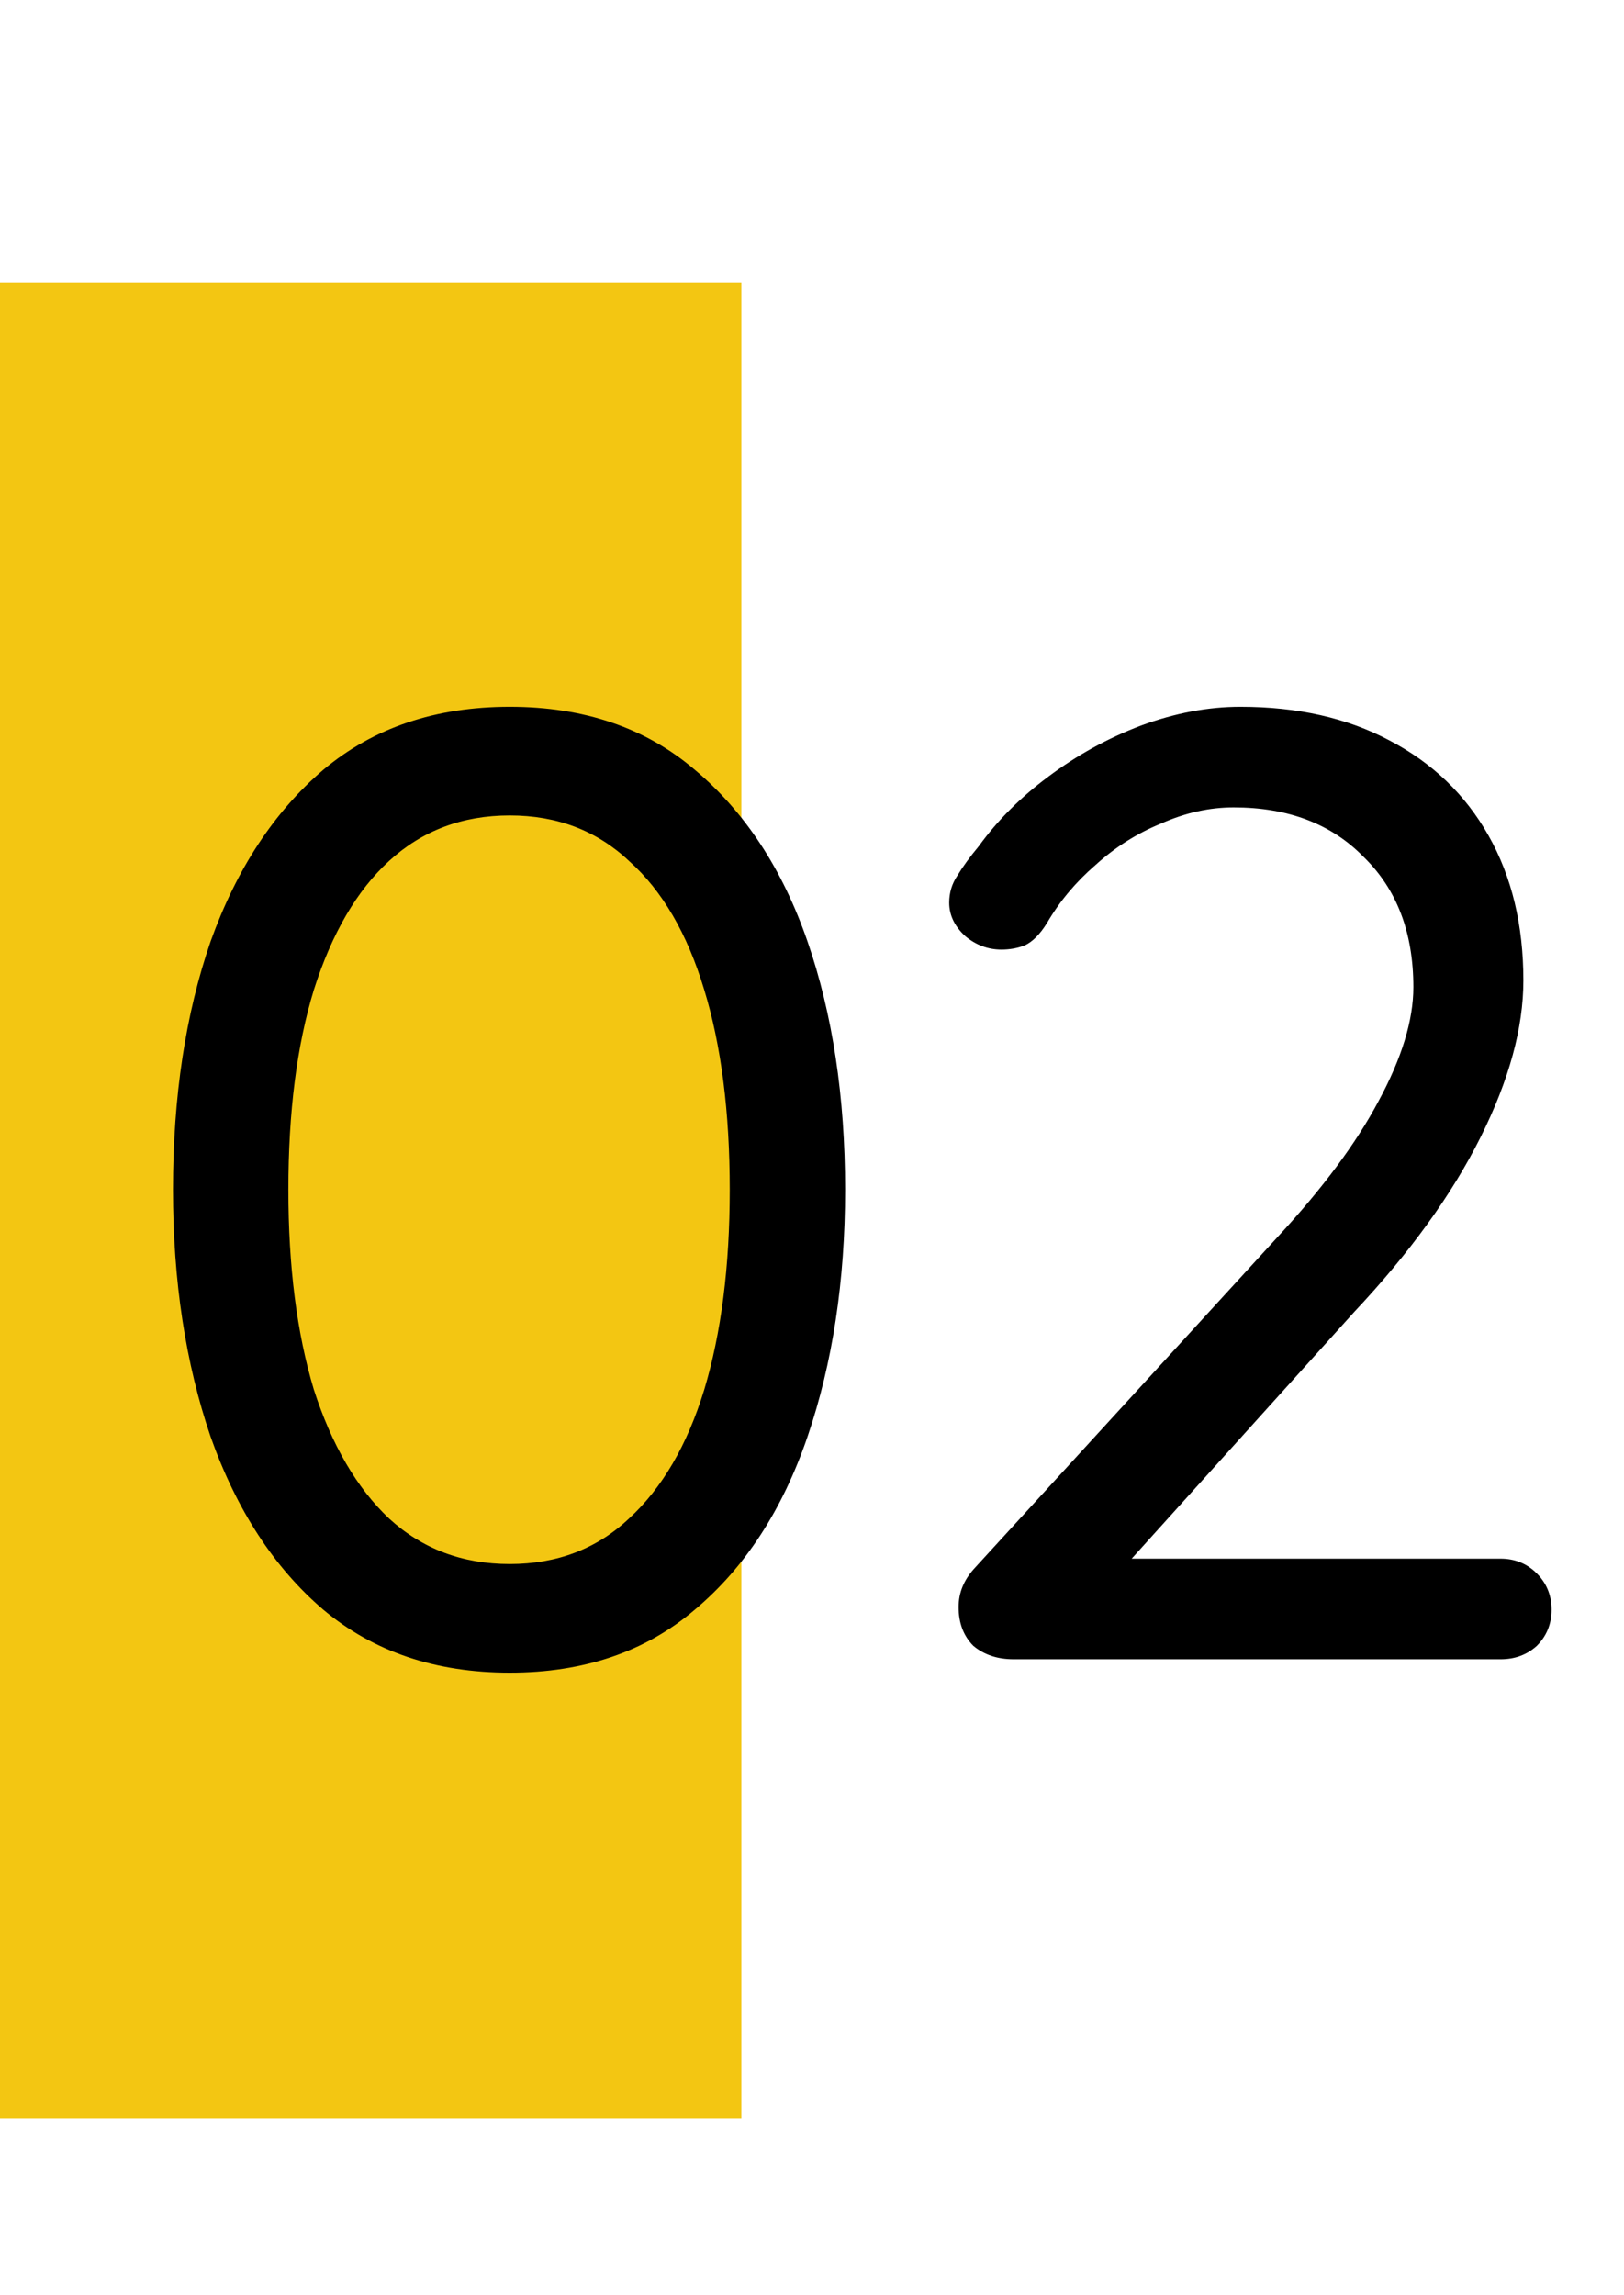
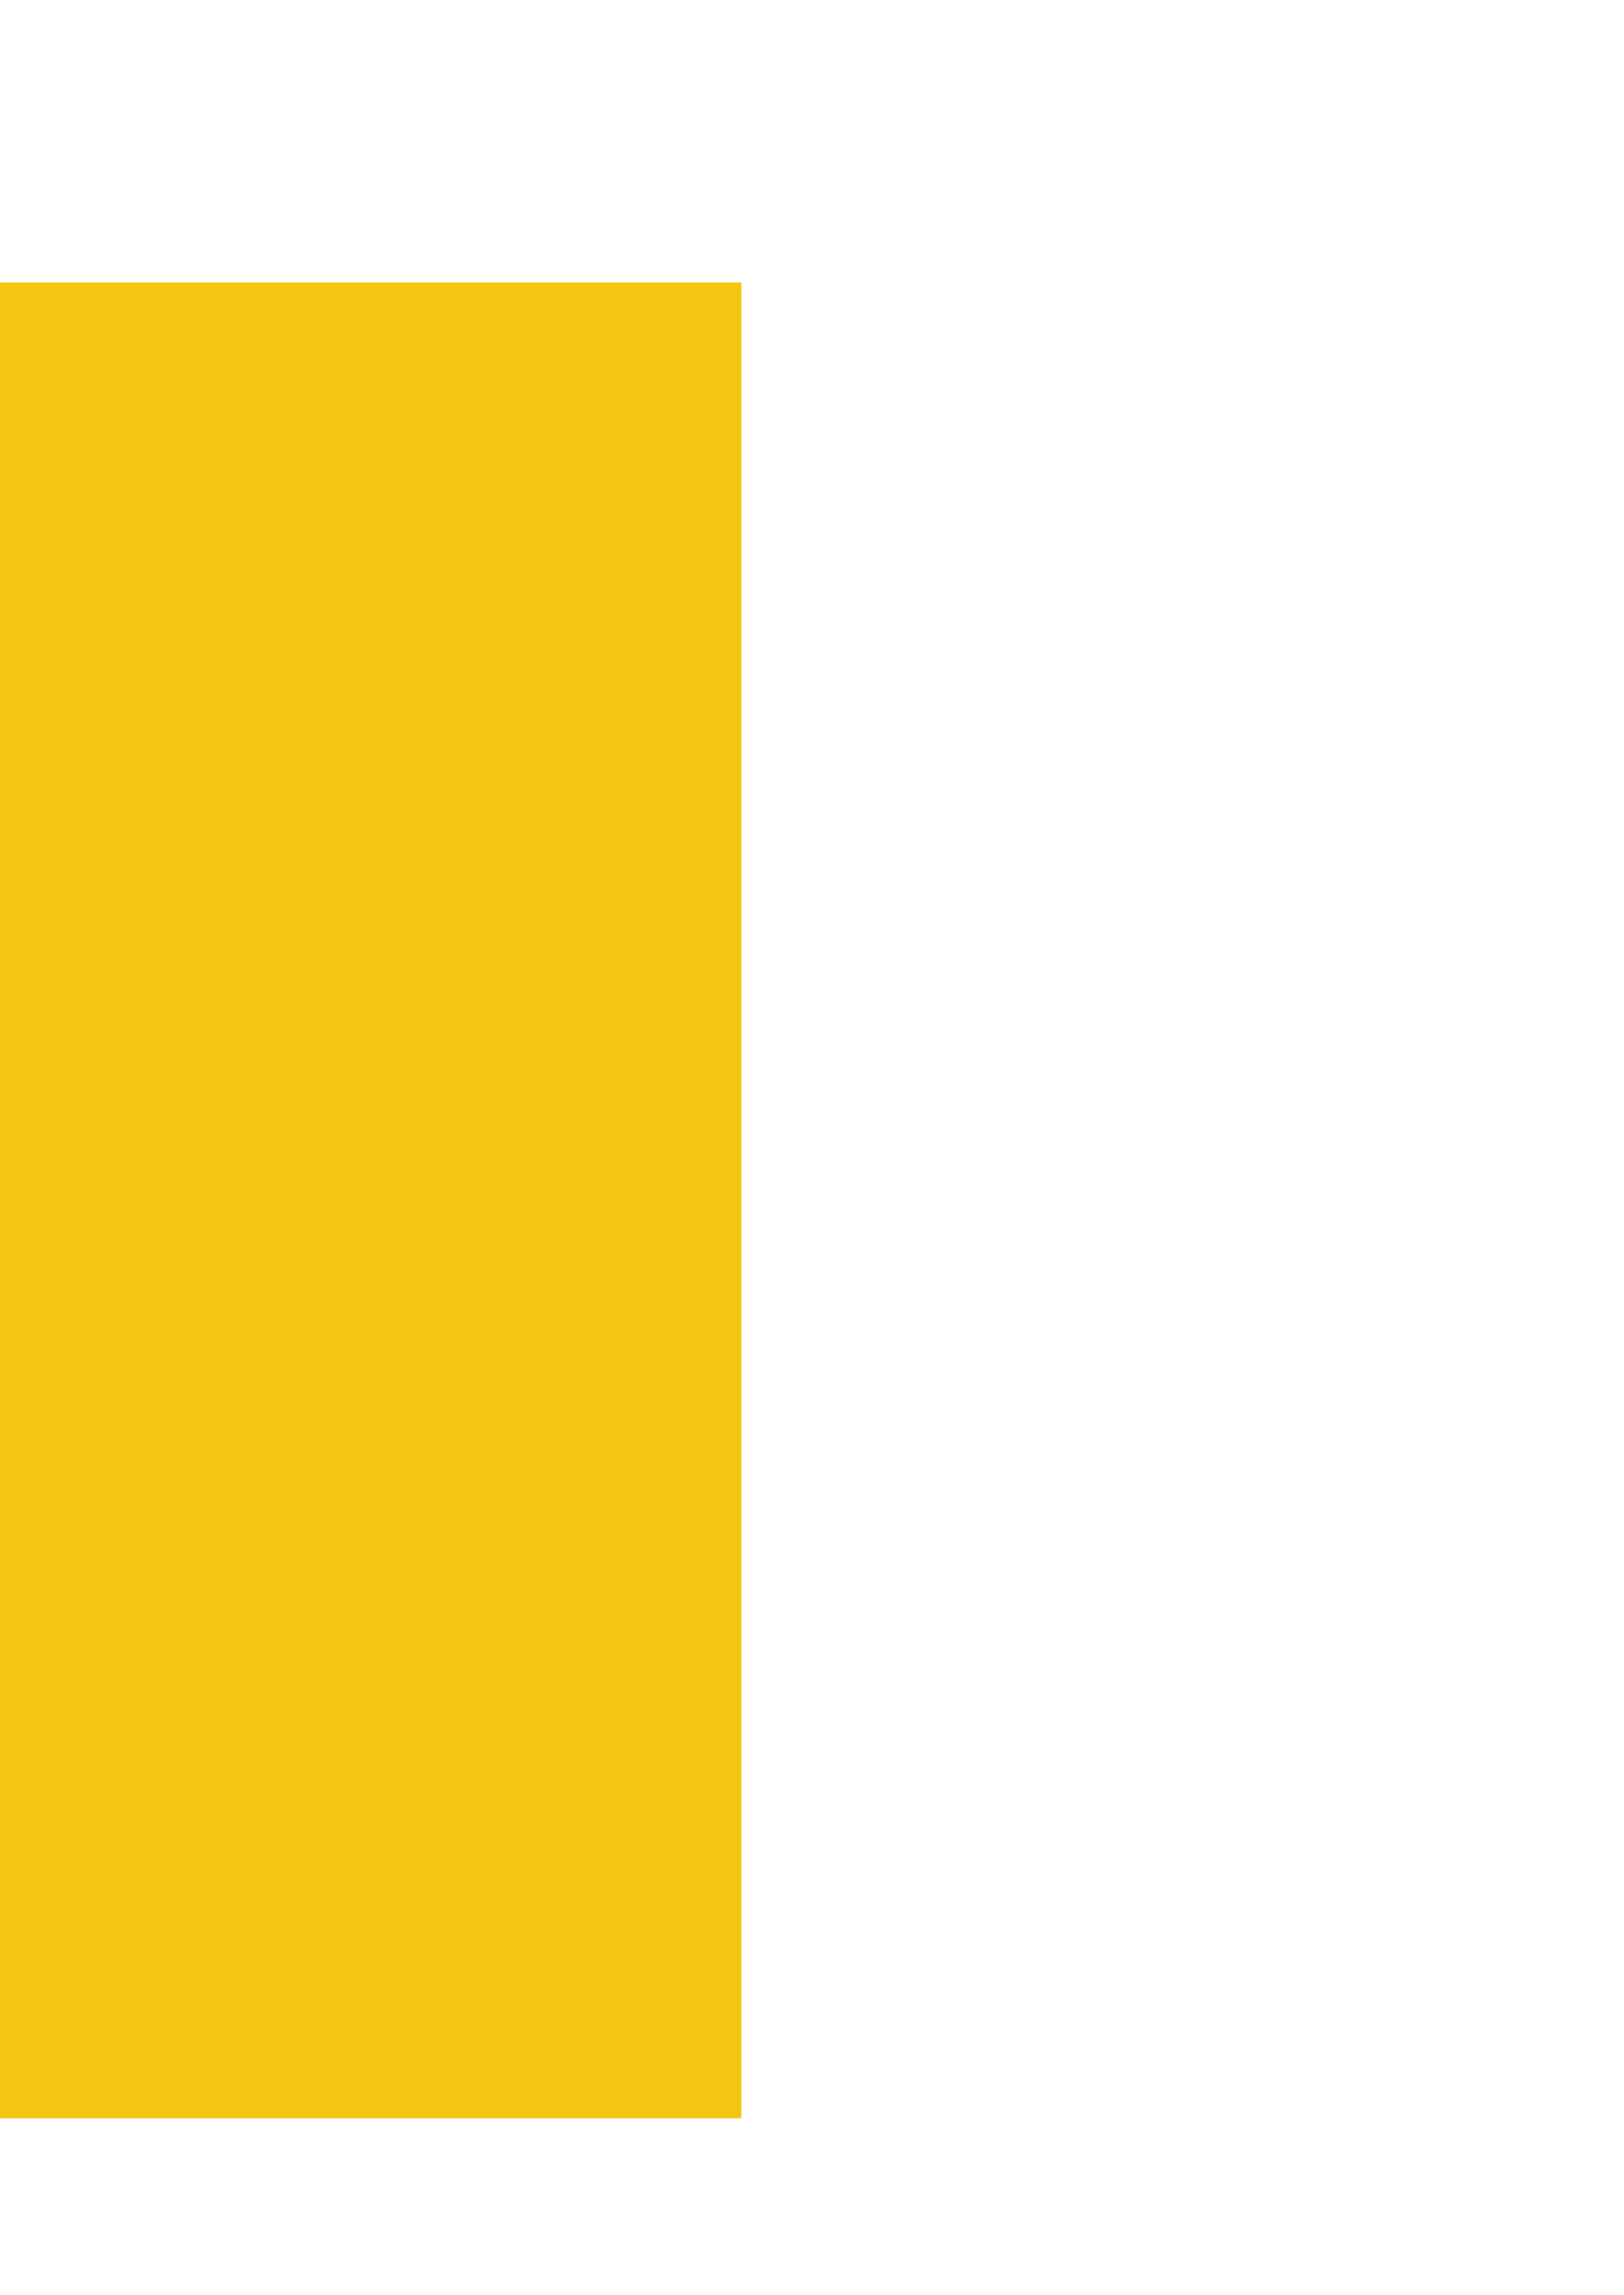
<svg xmlns="http://www.w3.org/2000/svg" width="46" height="65" viewBox="0 0 46 65" fill="none">
  <rect y="8" width="21" height="52" fill="#F3C612" />
-   <path d="M14.438 47.38C12.335 47.38 10.575 46.785 9.156 45.594C7.763 44.403 6.699 42.769 5.964 40.692C5.255 38.615 4.9 36.284 4.9 33.7C4.9 31.065 5.255 28.722 5.964 26.67C6.699 24.618 7.763 22.997 9.156 21.806C10.575 20.615 12.335 20.02 14.438 20.02C16.541 20.02 18.289 20.615 19.682 21.806C21.101 22.997 22.165 24.618 22.874 26.67C23.583 28.722 23.938 31.065 23.938 33.7C23.938 36.284 23.583 38.615 22.874 40.692C22.165 42.769 21.101 44.403 19.682 45.594C18.289 46.785 16.541 47.38 14.438 47.38ZM14.438 44.302C15.781 44.302 16.908 43.871 17.82 43.01C18.757 42.149 19.467 40.933 19.948 39.362C20.429 37.766 20.67 35.879 20.67 33.7C20.67 31.496 20.429 29.609 19.948 28.038C19.467 26.442 18.757 25.226 17.82 24.39C16.908 23.529 15.781 23.098 14.438 23.098C13.095 23.098 11.955 23.529 11.018 24.39C10.106 25.226 9.397 26.442 8.89 28.038C8.409 29.609 8.168 31.496 8.168 33.7C8.168 35.879 8.409 37.766 8.89 39.362C9.397 40.933 10.106 42.149 11.018 43.01C11.955 43.871 13.095 44.302 14.438 44.302ZM42.504 44.15C42.91 44.15 43.252 44.289 43.53 44.568C43.809 44.847 43.948 45.189 43.948 45.594C43.948 45.999 43.809 46.341 43.53 46.62C43.252 46.873 42.91 47 42.504 47H28.71C28.254 47 27.874 46.873 27.57 46.62C27.292 46.341 27.152 45.974 27.152 45.518C27.152 45.113 27.304 44.745 27.608 44.416L36.196 35.03C37.463 33.662 38.413 32.383 39.046 31.192C39.705 29.976 40.034 28.899 40.034 27.962C40.034 26.417 39.566 25.188 38.628 24.276C37.716 23.339 36.488 22.87 34.942 22.87C34.258 22.87 33.574 23.022 32.89 23.326C32.206 23.605 31.586 23.997 31.028 24.504C30.471 24.985 30.015 25.53 29.66 26.138C29.458 26.467 29.242 26.683 29.014 26.784C28.812 26.86 28.596 26.898 28.368 26.898C27.988 26.898 27.646 26.771 27.342 26.518C27.038 26.239 26.886 25.923 26.886 25.568C26.886 25.289 26.962 25.036 27.114 24.808C27.266 24.555 27.469 24.276 27.722 23.972C28.254 23.237 28.913 22.579 29.698 21.996C30.509 21.388 31.383 20.907 32.32 20.552C33.283 20.197 34.22 20.02 35.132 20.02C36.754 20.02 38.16 20.337 39.35 20.97C40.566 21.603 41.504 22.503 42.162 23.668C42.821 24.833 43.15 26.201 43.15 27.772C43.15 29.115 42.745 30.597 41.934 32.218C41.124 33.839 39.933 35.486 38.362 37.158L31.712 44.53L31.332 44.15H42.504Z" fill="black" />
</svg>